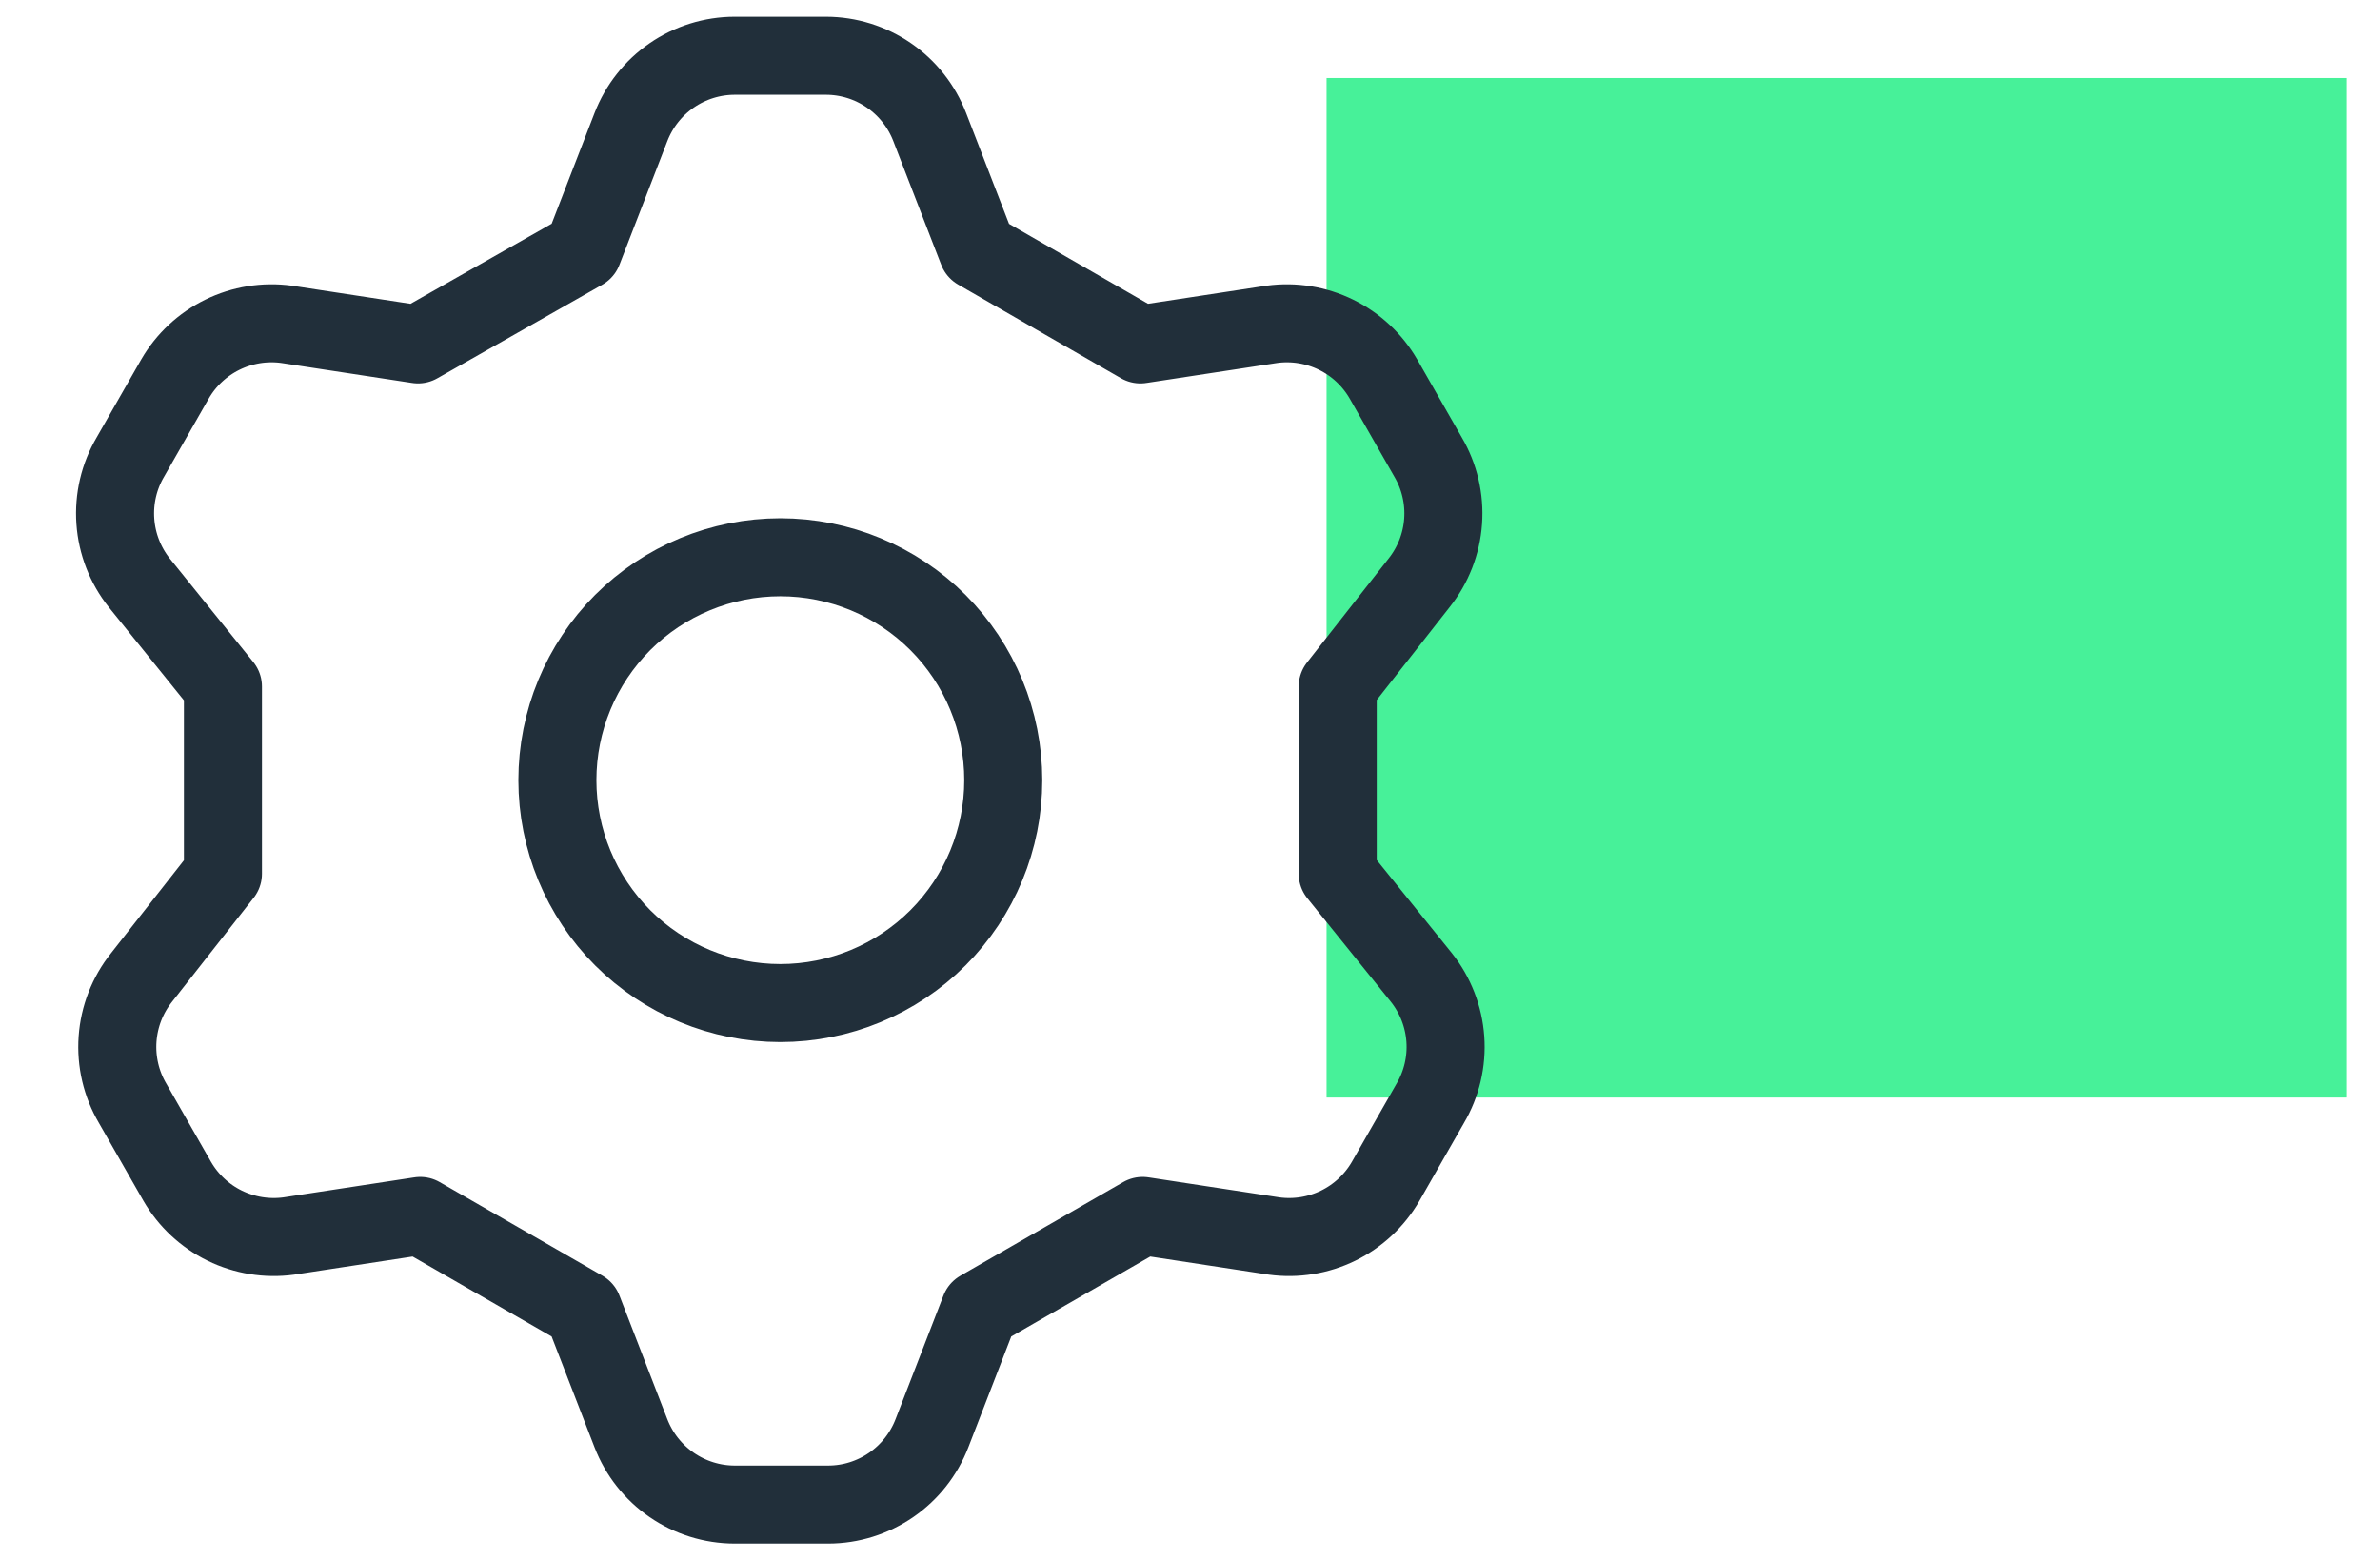
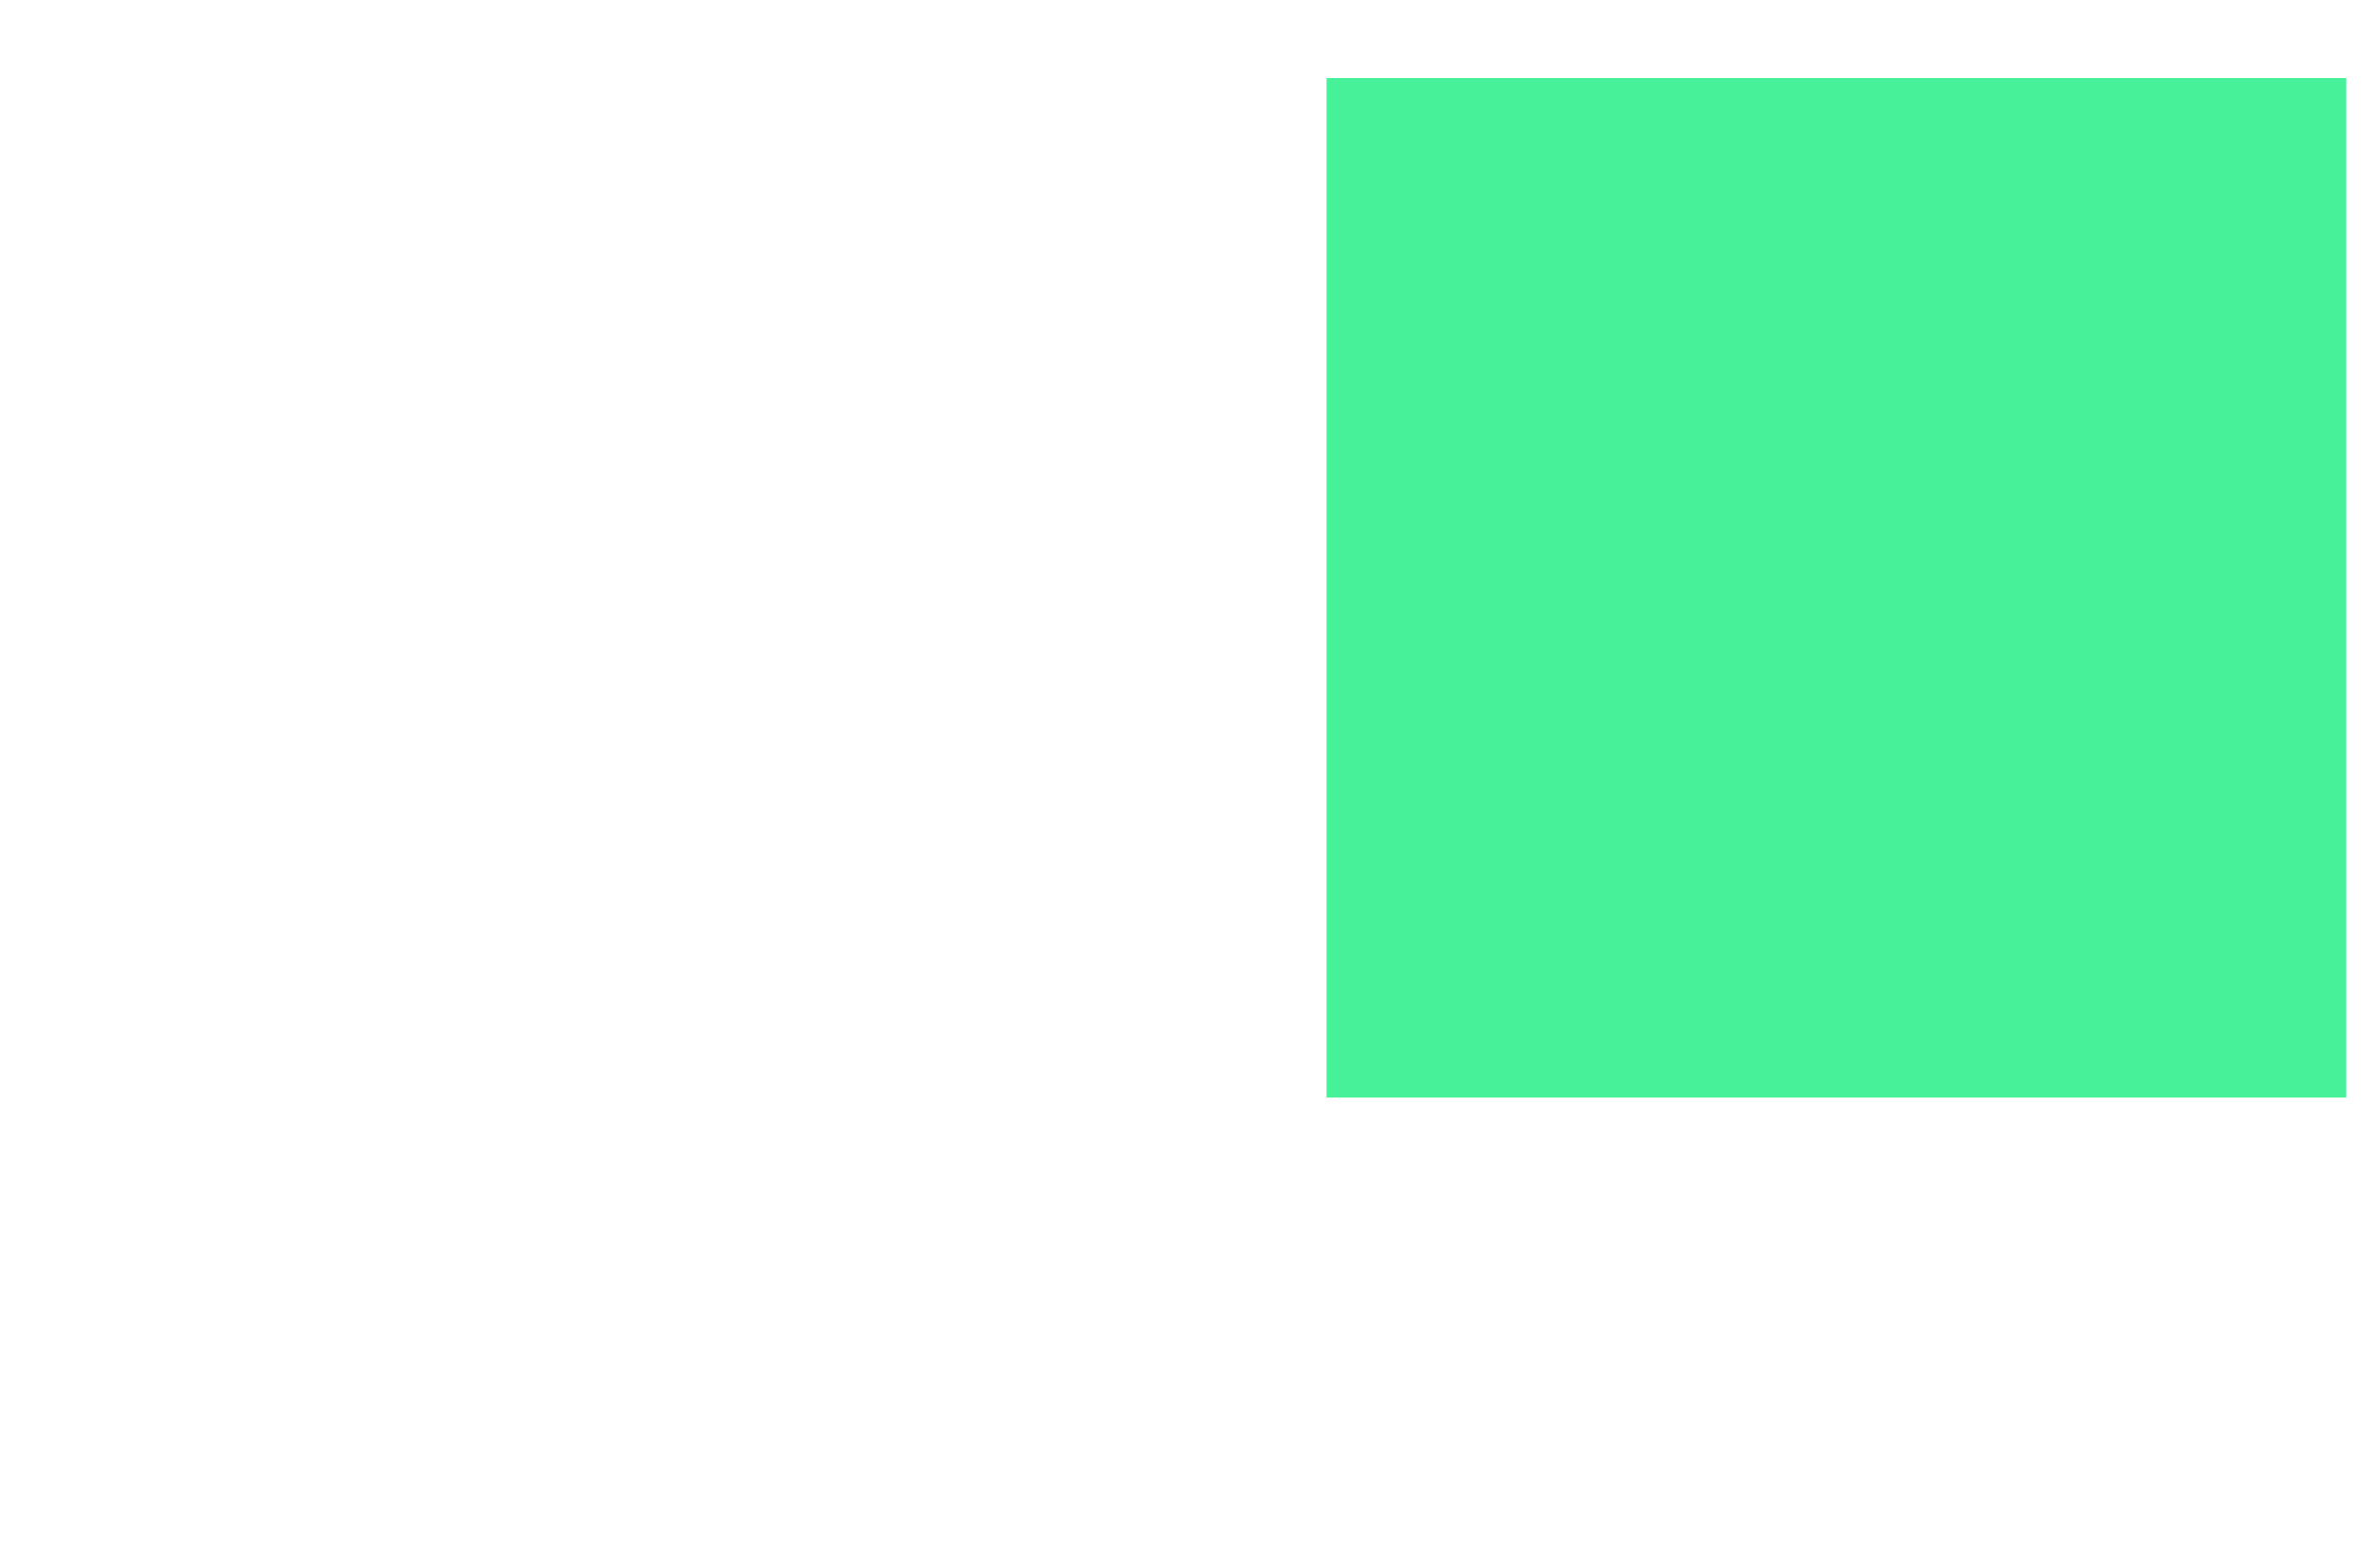
<svg xmlns="http://www.w3.org/2000/svg" width="61" height="40" viewBox="0 0 61 40" fill="none">
  <rect x="34" y="2" width="26.136" height="26.136" fill="#47F199" />
-   <path d="M14.943 6.429L16.171 3.257C16.379 2.72 16.743 2.258 17.217 1.932C17.691 1.606 18.253 1.43 18.829 1.429H21.171C21.747 1.43 22.309 1.606 22.783 1.932C23.257 2.258 23.621 2.72 23.829 3.257L25.057 6.429L29.229 8.829L32.6 8.314C33.161 8.238 33.733 8.331 34.242 8.58C34.75 8.829 35.173 9.224 35.457 9.714L36.6 11.714C36.893 12.212 37.028 12.788 36.987 13.364C36.946 13.941 36.731 14.491 36.371 14.943L34.286 17.6V22.4L36.429 25.057C36.789 25.509 37.003 26.06 37.044 26.636C37.085 27.212 36.95 27.788 36.657 28.286L35.514 30.286C35.23 30.776 34.807 31.171 34.299 31.42C33.79 31.669 33.218 31.762 32.657 31.686L29.286 31.171L25.114 33.571L23.886 36.743C23.678 37.28 23.314 37.742 22.84 38.068C22.366 38.394 21.804 38.57 21.229 38.571H18.829C18.253 38.57 17.691 38.394 17.217 38.068C16.743 37.742 16.379 37.28 16.171 36.743L14.943 33.571L10.771 31.171L7.4 31.686C6.839 31.762 6.267 31.669 5.758 31.42C5.25 31.171 4.827 30.776 4.543 30.286L3.4 28.286C3.107 27.788 2.972 27.212 3.013 26.636C3.054 26.06 3.268 25.509 3.629 25.057L5.714 22.4V17.6L3.571 14.943C3.211 14.491 2.997 13.941 2.956 13.364C2.915 12.788 3.05 12.212 3.343 11.714L4.486 9.714C4.769 9.224 5.193 8.829 5.701 8.58C6.21 8.331 6.781 8.238 7.343 8.314L10.714 8.829L14.943 6.429ZM14.286 20C14.286 21.515 14.888 22.969 15.959 24.041C17.031 25.112 18.485 25.714 20 25.714C21.515 25.714 22.969 25.112 24.041 24.041C25.112 22.969 25.714 21.515 25.714 20C25.714 18.485 25.112 17.031 24.041 15.959C22.969 14.888 21.515 14.286 20 14.286C18.485 14.286 17.031 14.888 15.959 15.959C14.888 17.031 14.286 18.485 14.286 20Z" stroke="#212F3A" stroke-width="2" stroke-linecap="round" stroke-linejoin="round" />
</svg>